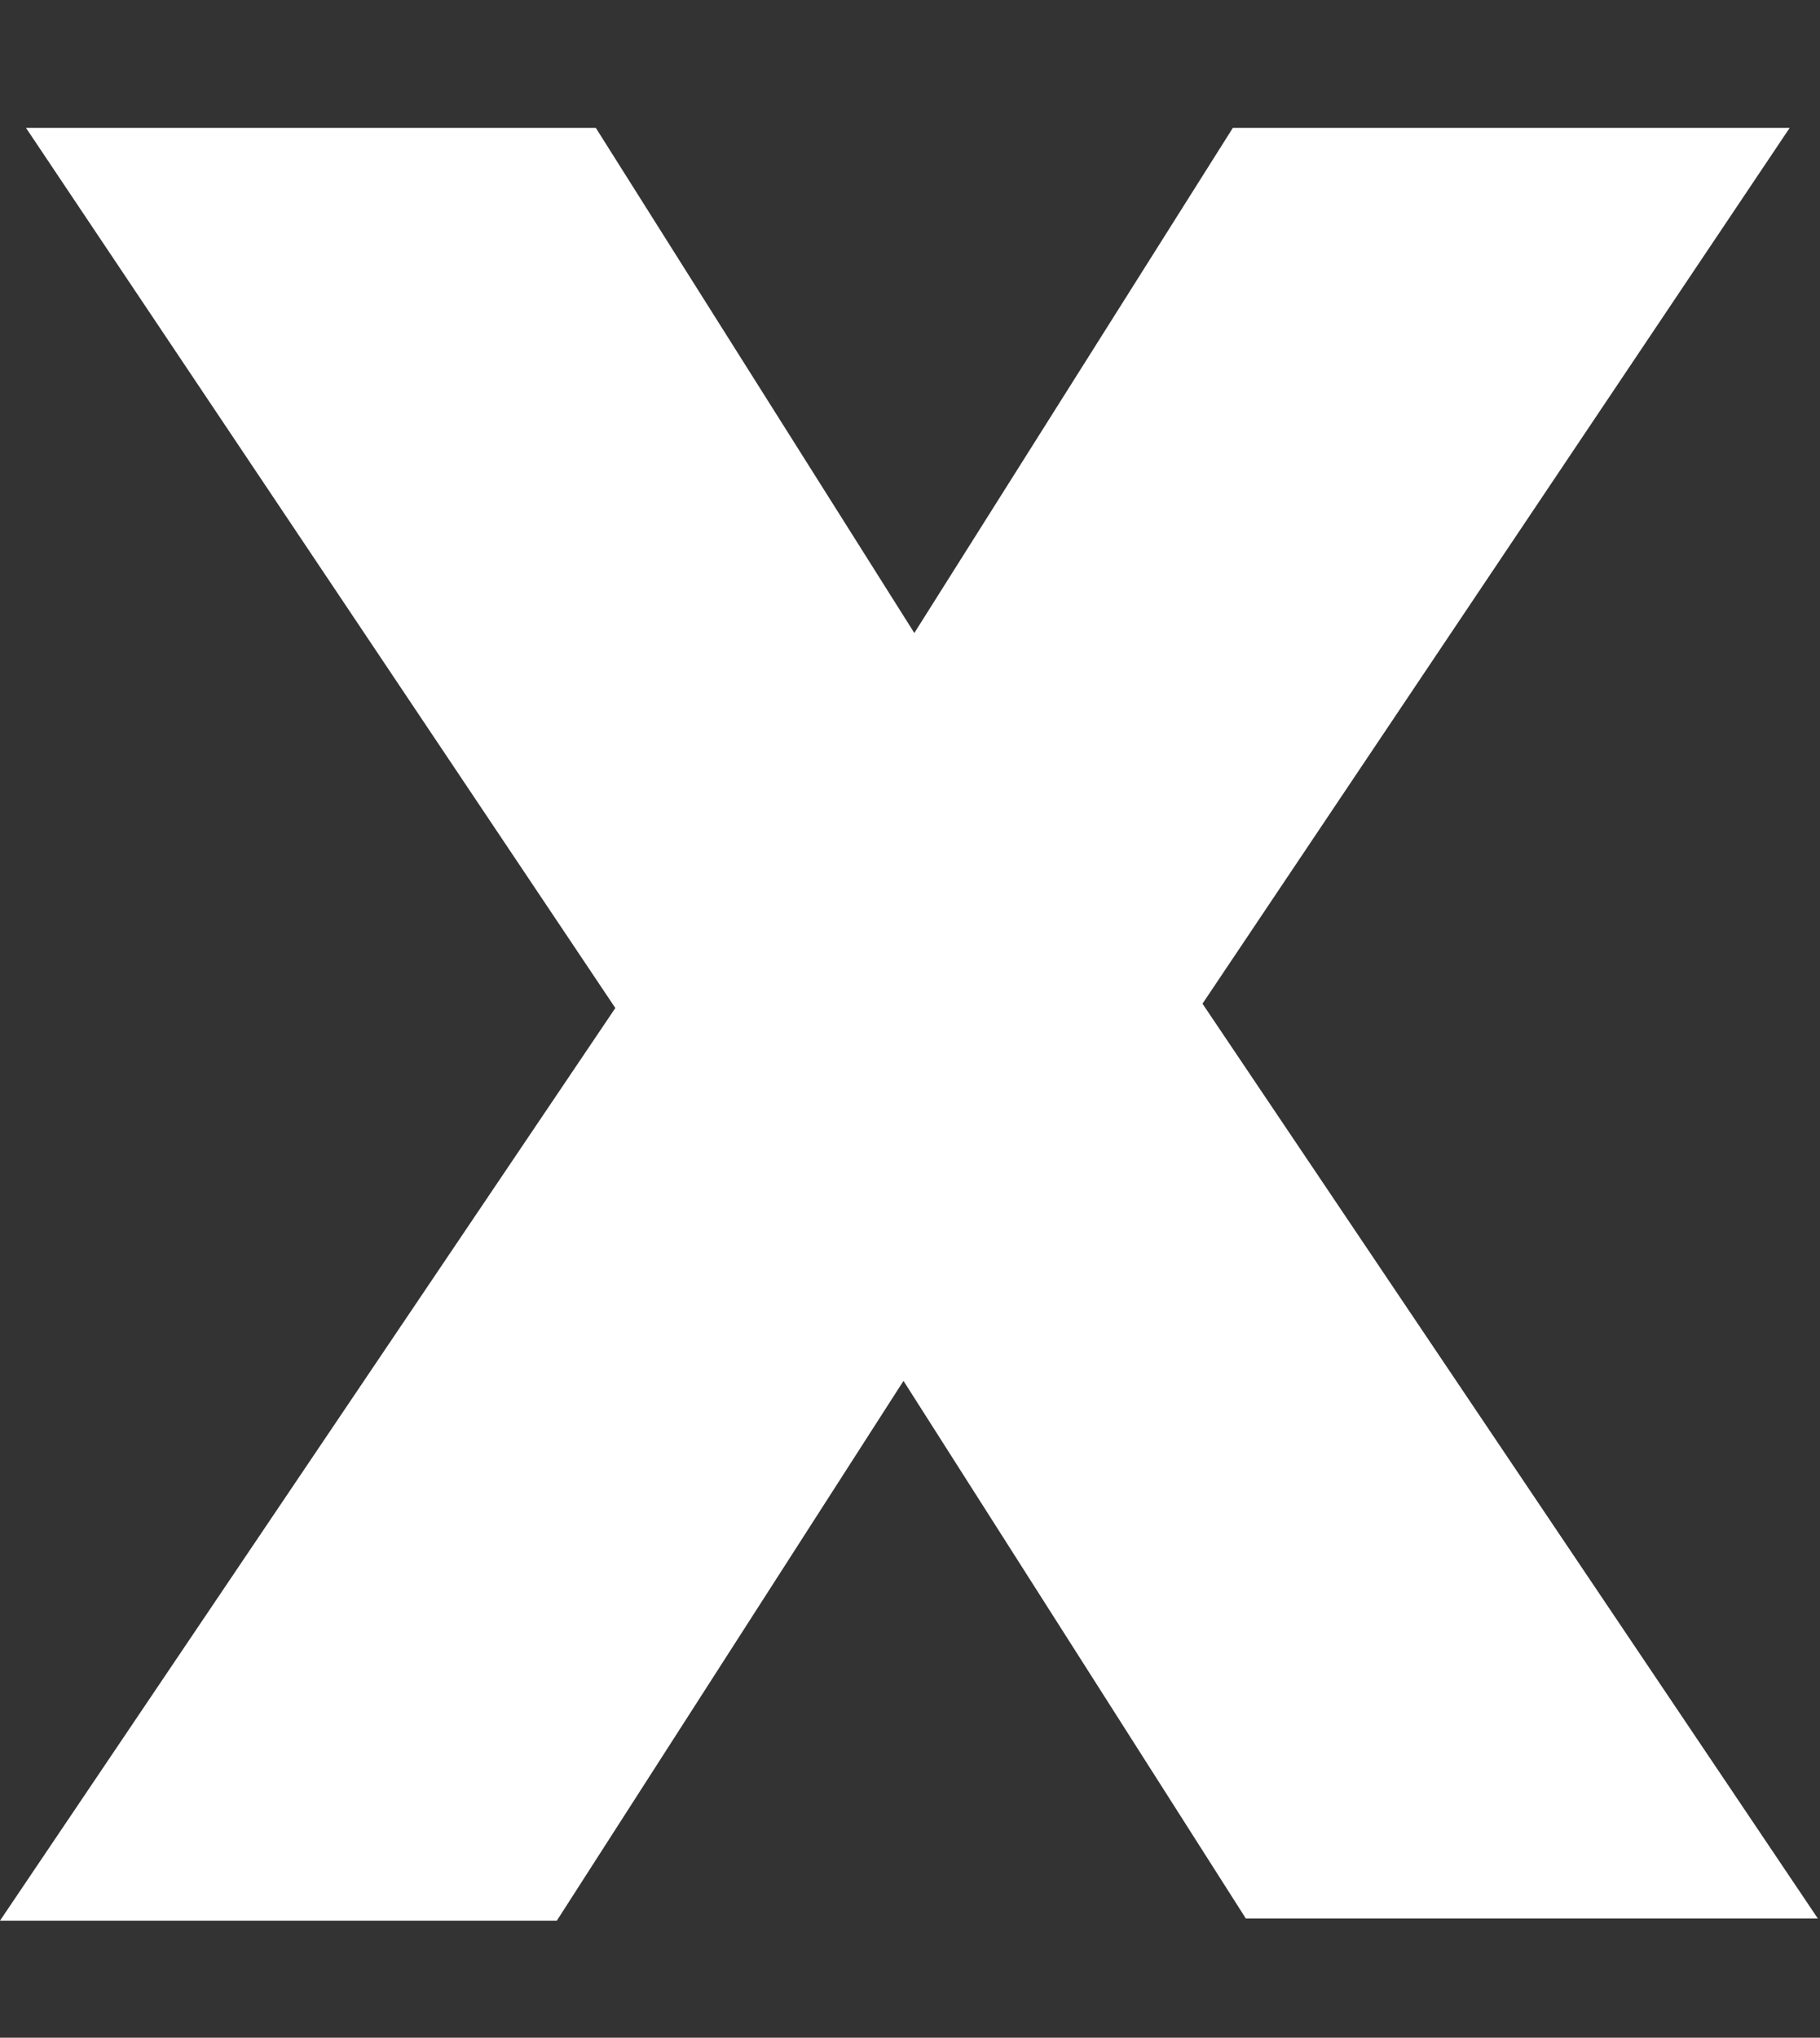
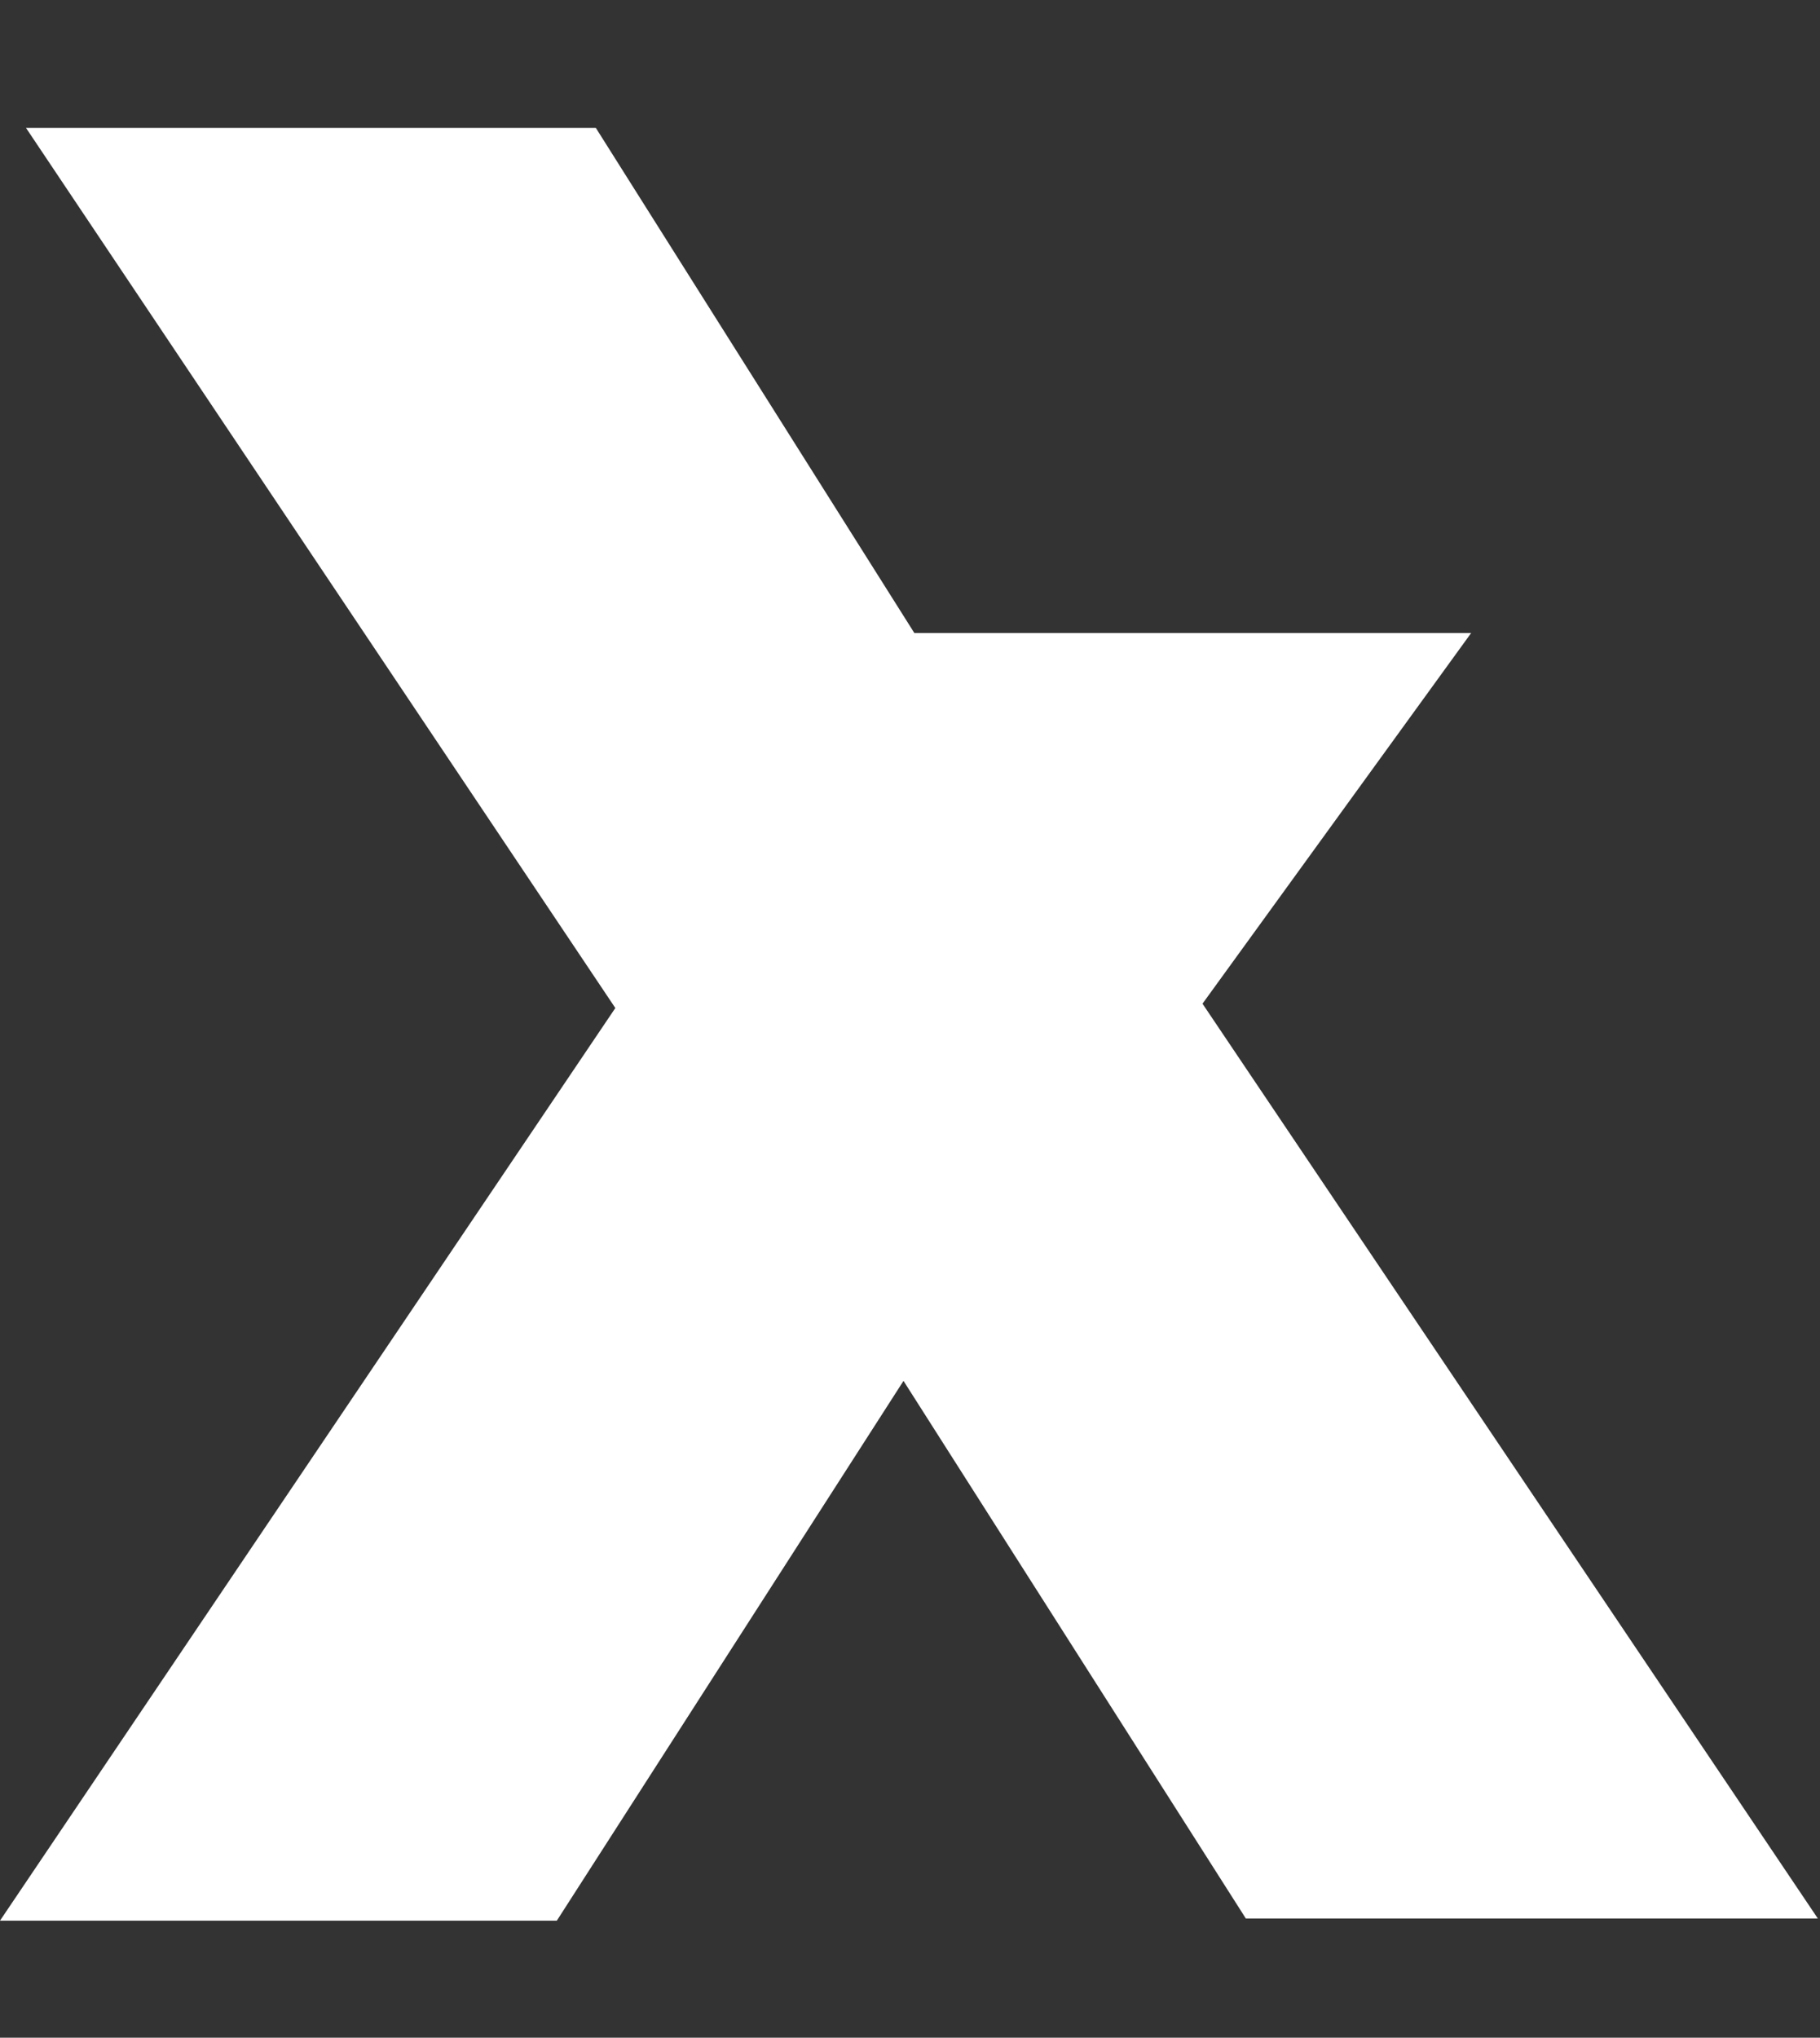
<svg xmlns="http://www.w3.org/2000/svg" version="1.1" id="Layer_1" x="0px" y="0px" viewBox="0 0 84 94" style="enable-background:new 0 0 84 94;" xml:space="preserve">
  <rect x="0" y="0" width="84" height="94" fill="#333333" stroke="none" />
  <style type="text/css">
	.st0{fill:#FFFFFF;}
</style>
  <g>
-     <path class="st0" d="M28.4,46.5L1.2,5.9h26.3l14.7,23.3L56.9,5.9h25.7L55.5,46.3l28.4,42.2H57.5L41.7,63.7l-16,24.9H0L28.4,46.5z" />
+     <path class="st0" d="M28.4,46.5L1.2,5.9h26.3l14.7,23.3h25.7L55.5,46.3l28.4,42.2H57.5L41.7,63.7l-16,24.9H0L28.4,46.5z" />
  </g>
</svg>